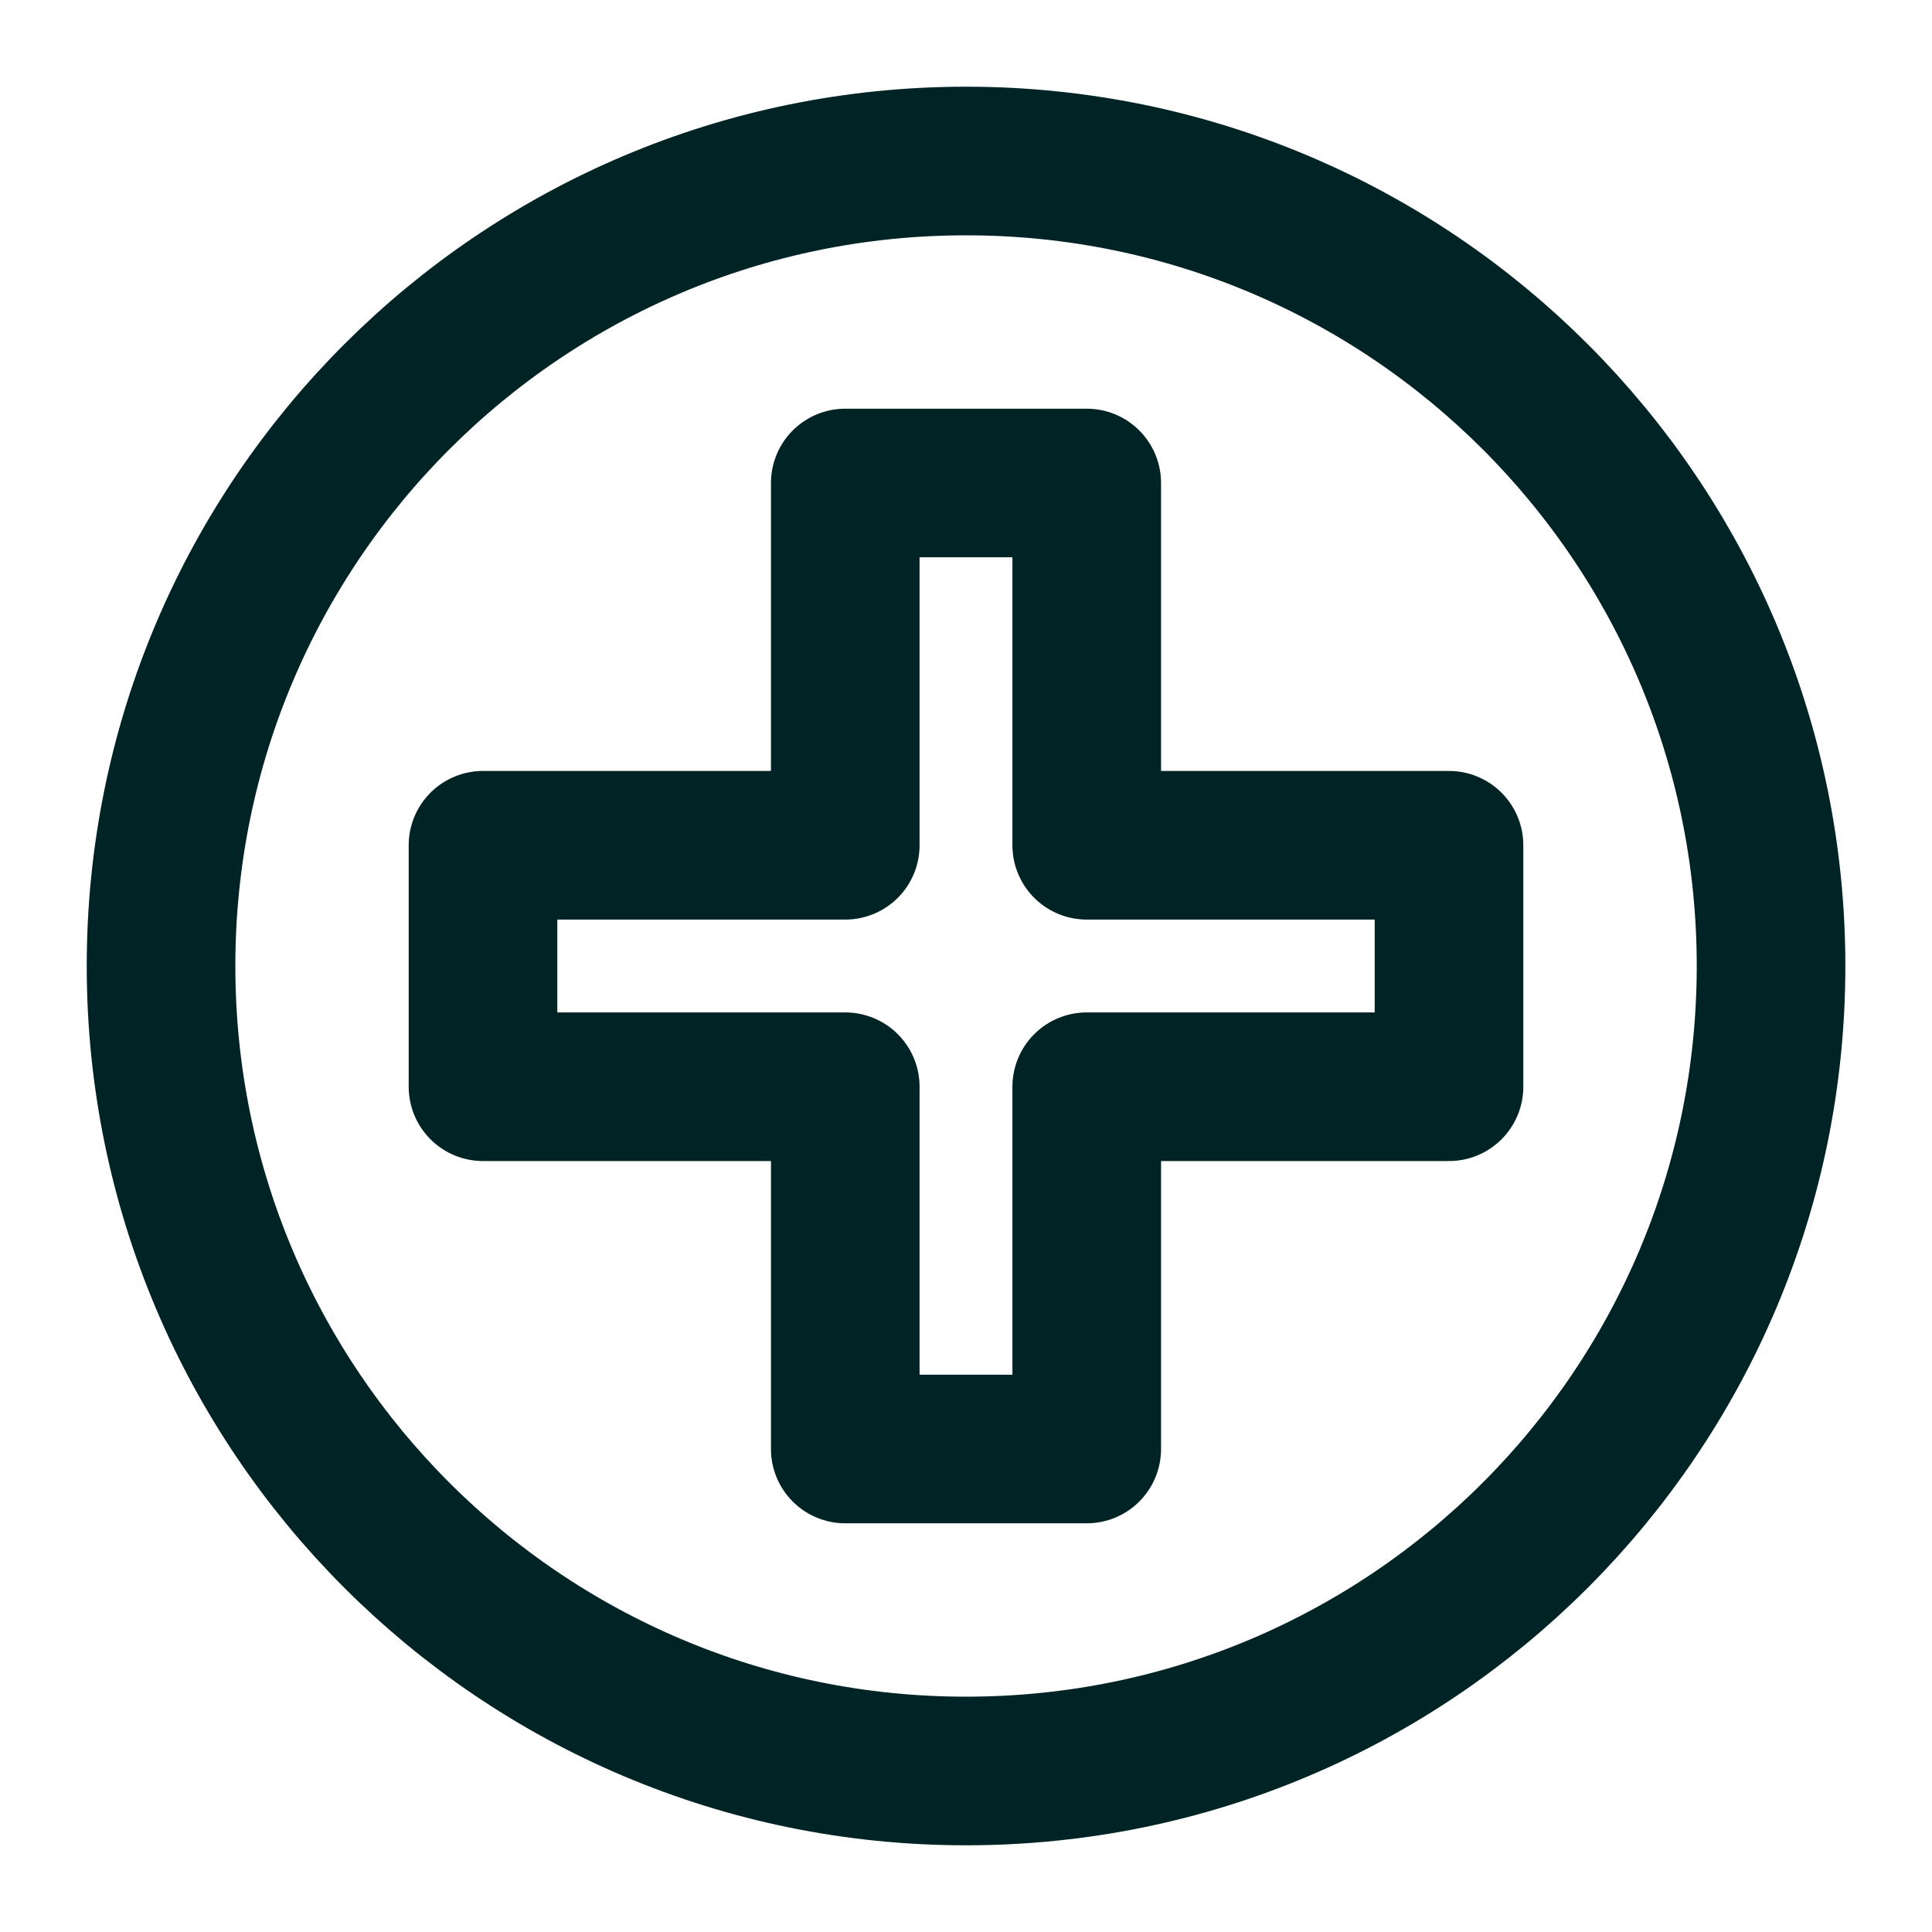
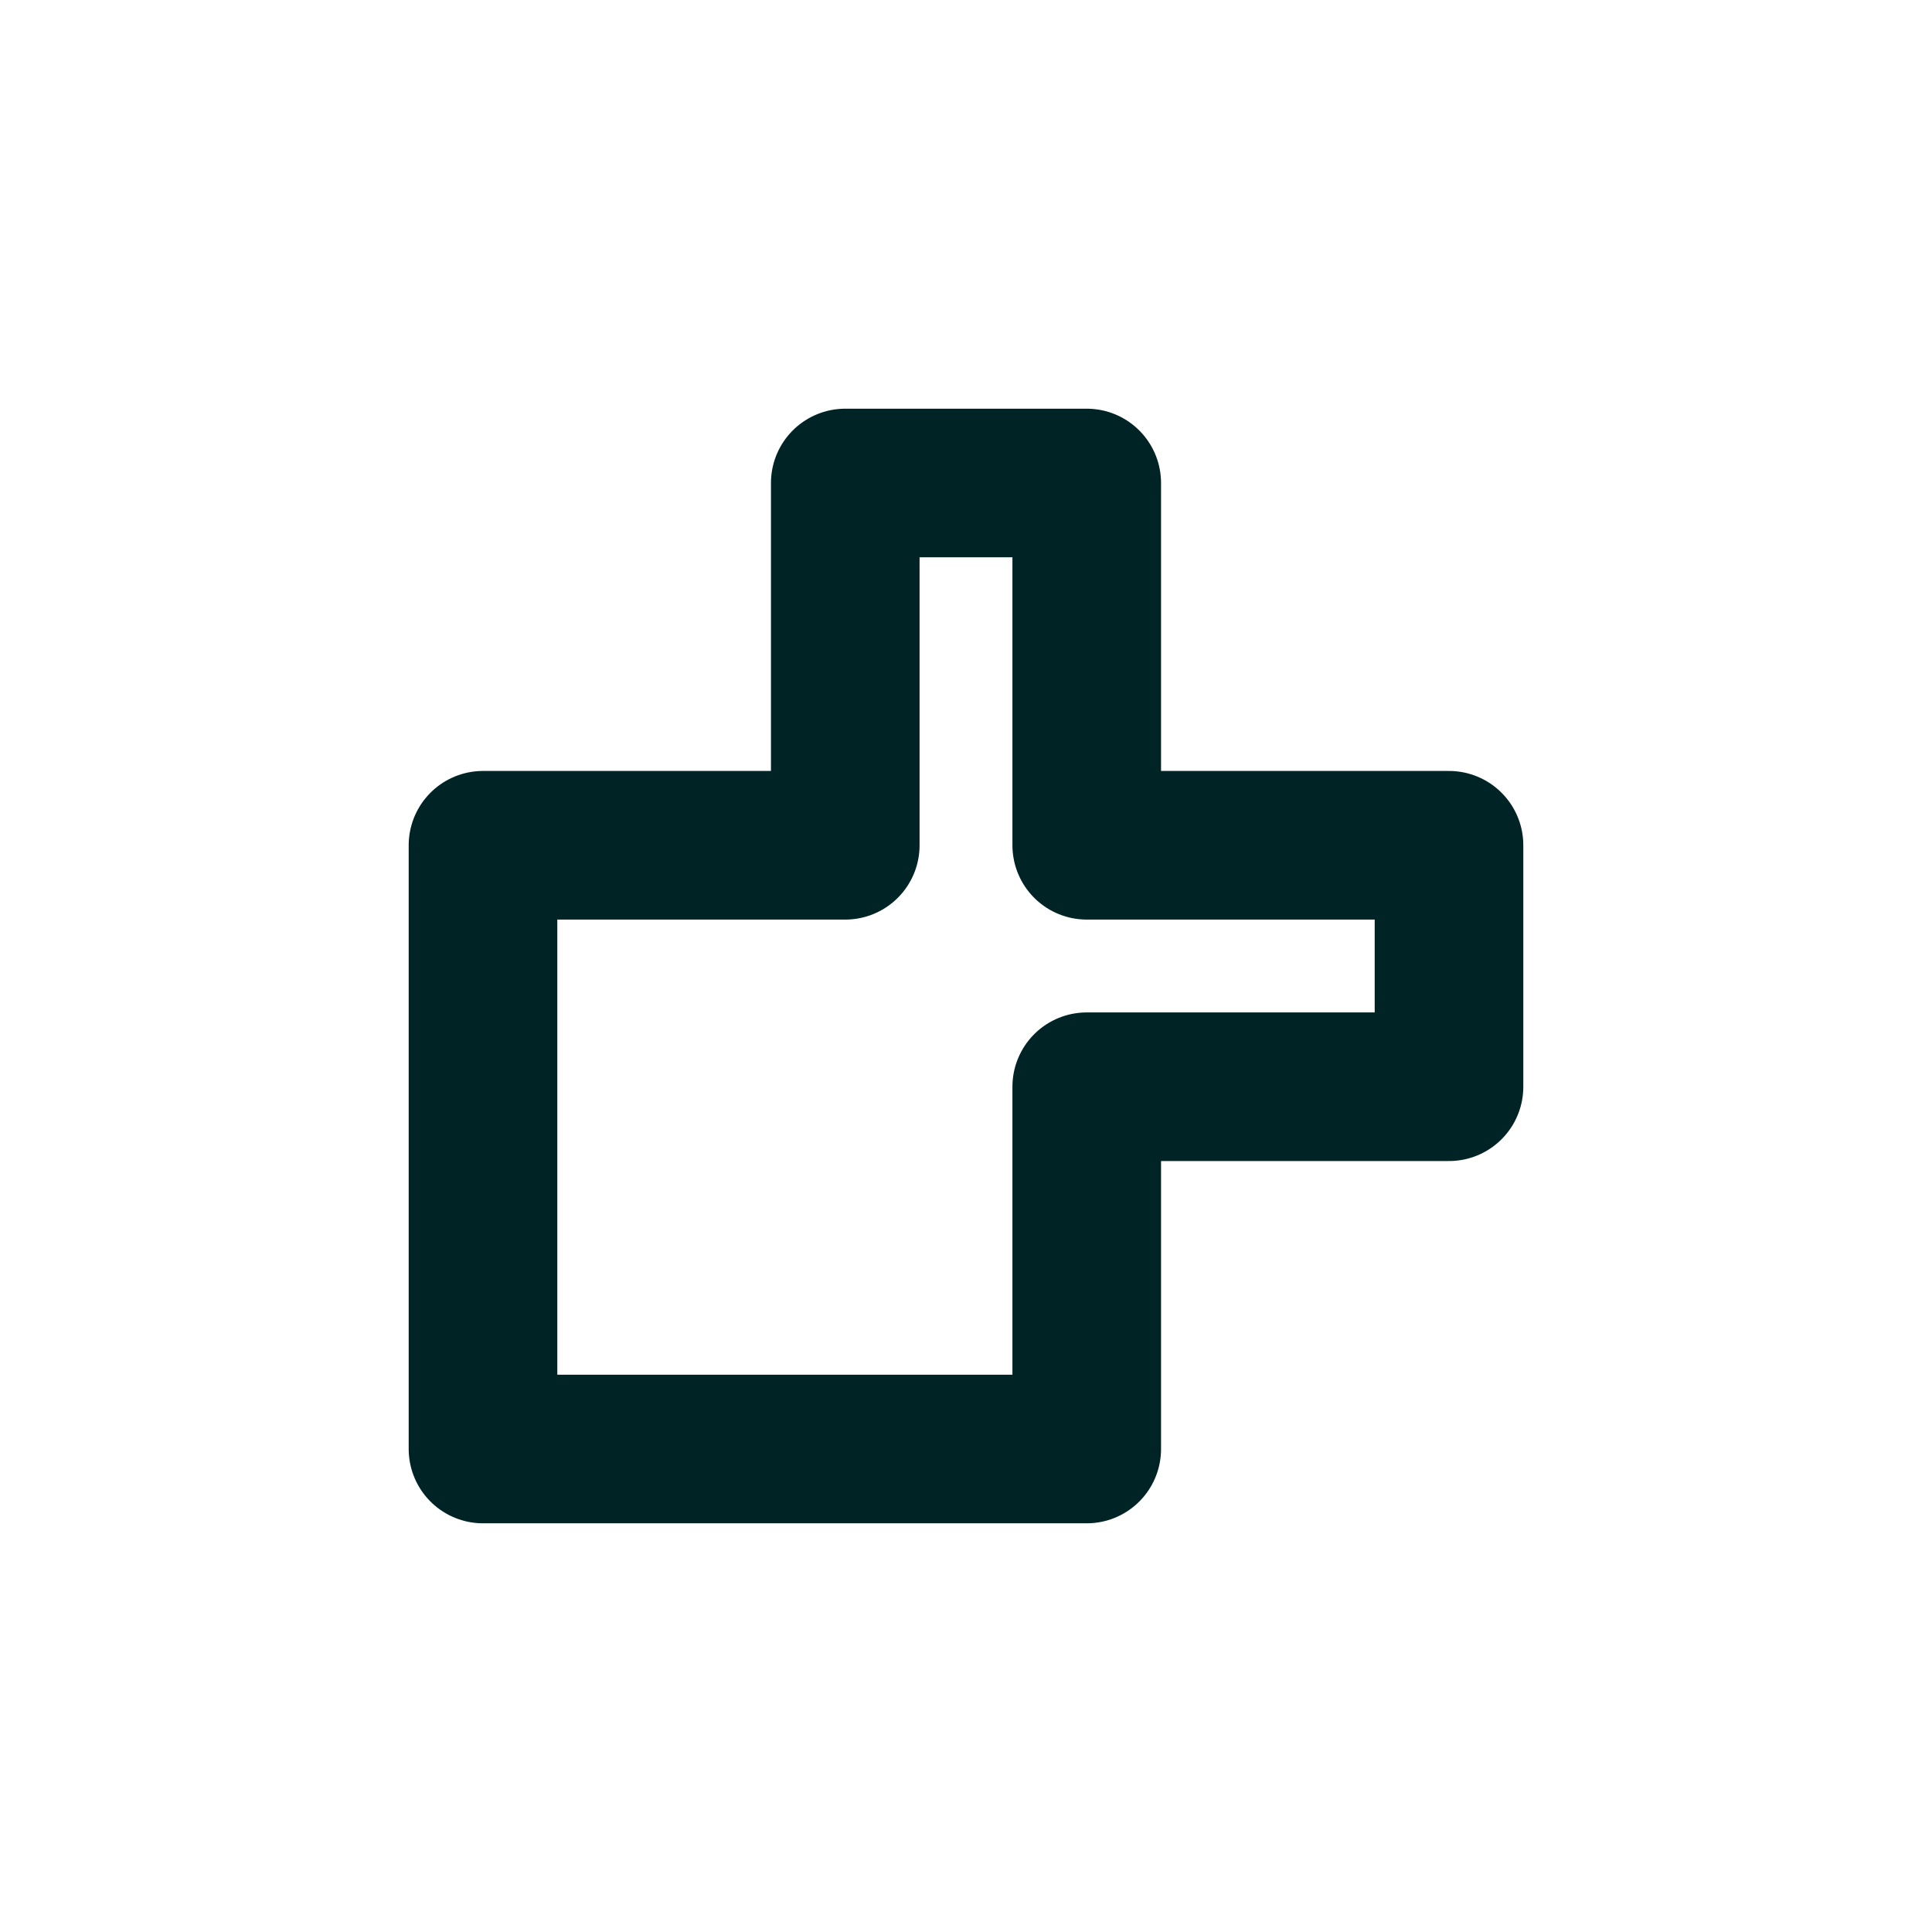
<svg xmlns="http://www.w3.org/2000/svg" width="65" height="65" viewBox="0 0 65 65" fill="none">
-   <path d="M32.501 59.583C47.459 59.583 59.585 47.458 59.585 32.5C59.585 17.542 47.459 5.417 32.501 5.417C17.544 5.417 5.418 17.542 5.418 32.5C5.418 47.458 17.544 59.583 32.501 59.583Z" stroke="#002425" stroke-width="5" stroke-linecap="round" stroke-linejoin="round" />
-   <path d="M36.562 16.25H28.438V28.438H16.25V36.562H28.438V48.75H36.562V36.562H48.75V28.438H36.562V16.25Z" stroke="#002425" stroke-width="5" stroke-linecap="round" stroke-linejoin="round" />
+   <path d="M36.562 16.25H28.438V28.438H16.25V36.562V48.75H36.562V36.562H48.75V28.438H36.562V16.25Z" stroke="#002425" stroke-width="5" stroke-linecap="round" stroke-linejoin="round" />
</svg>